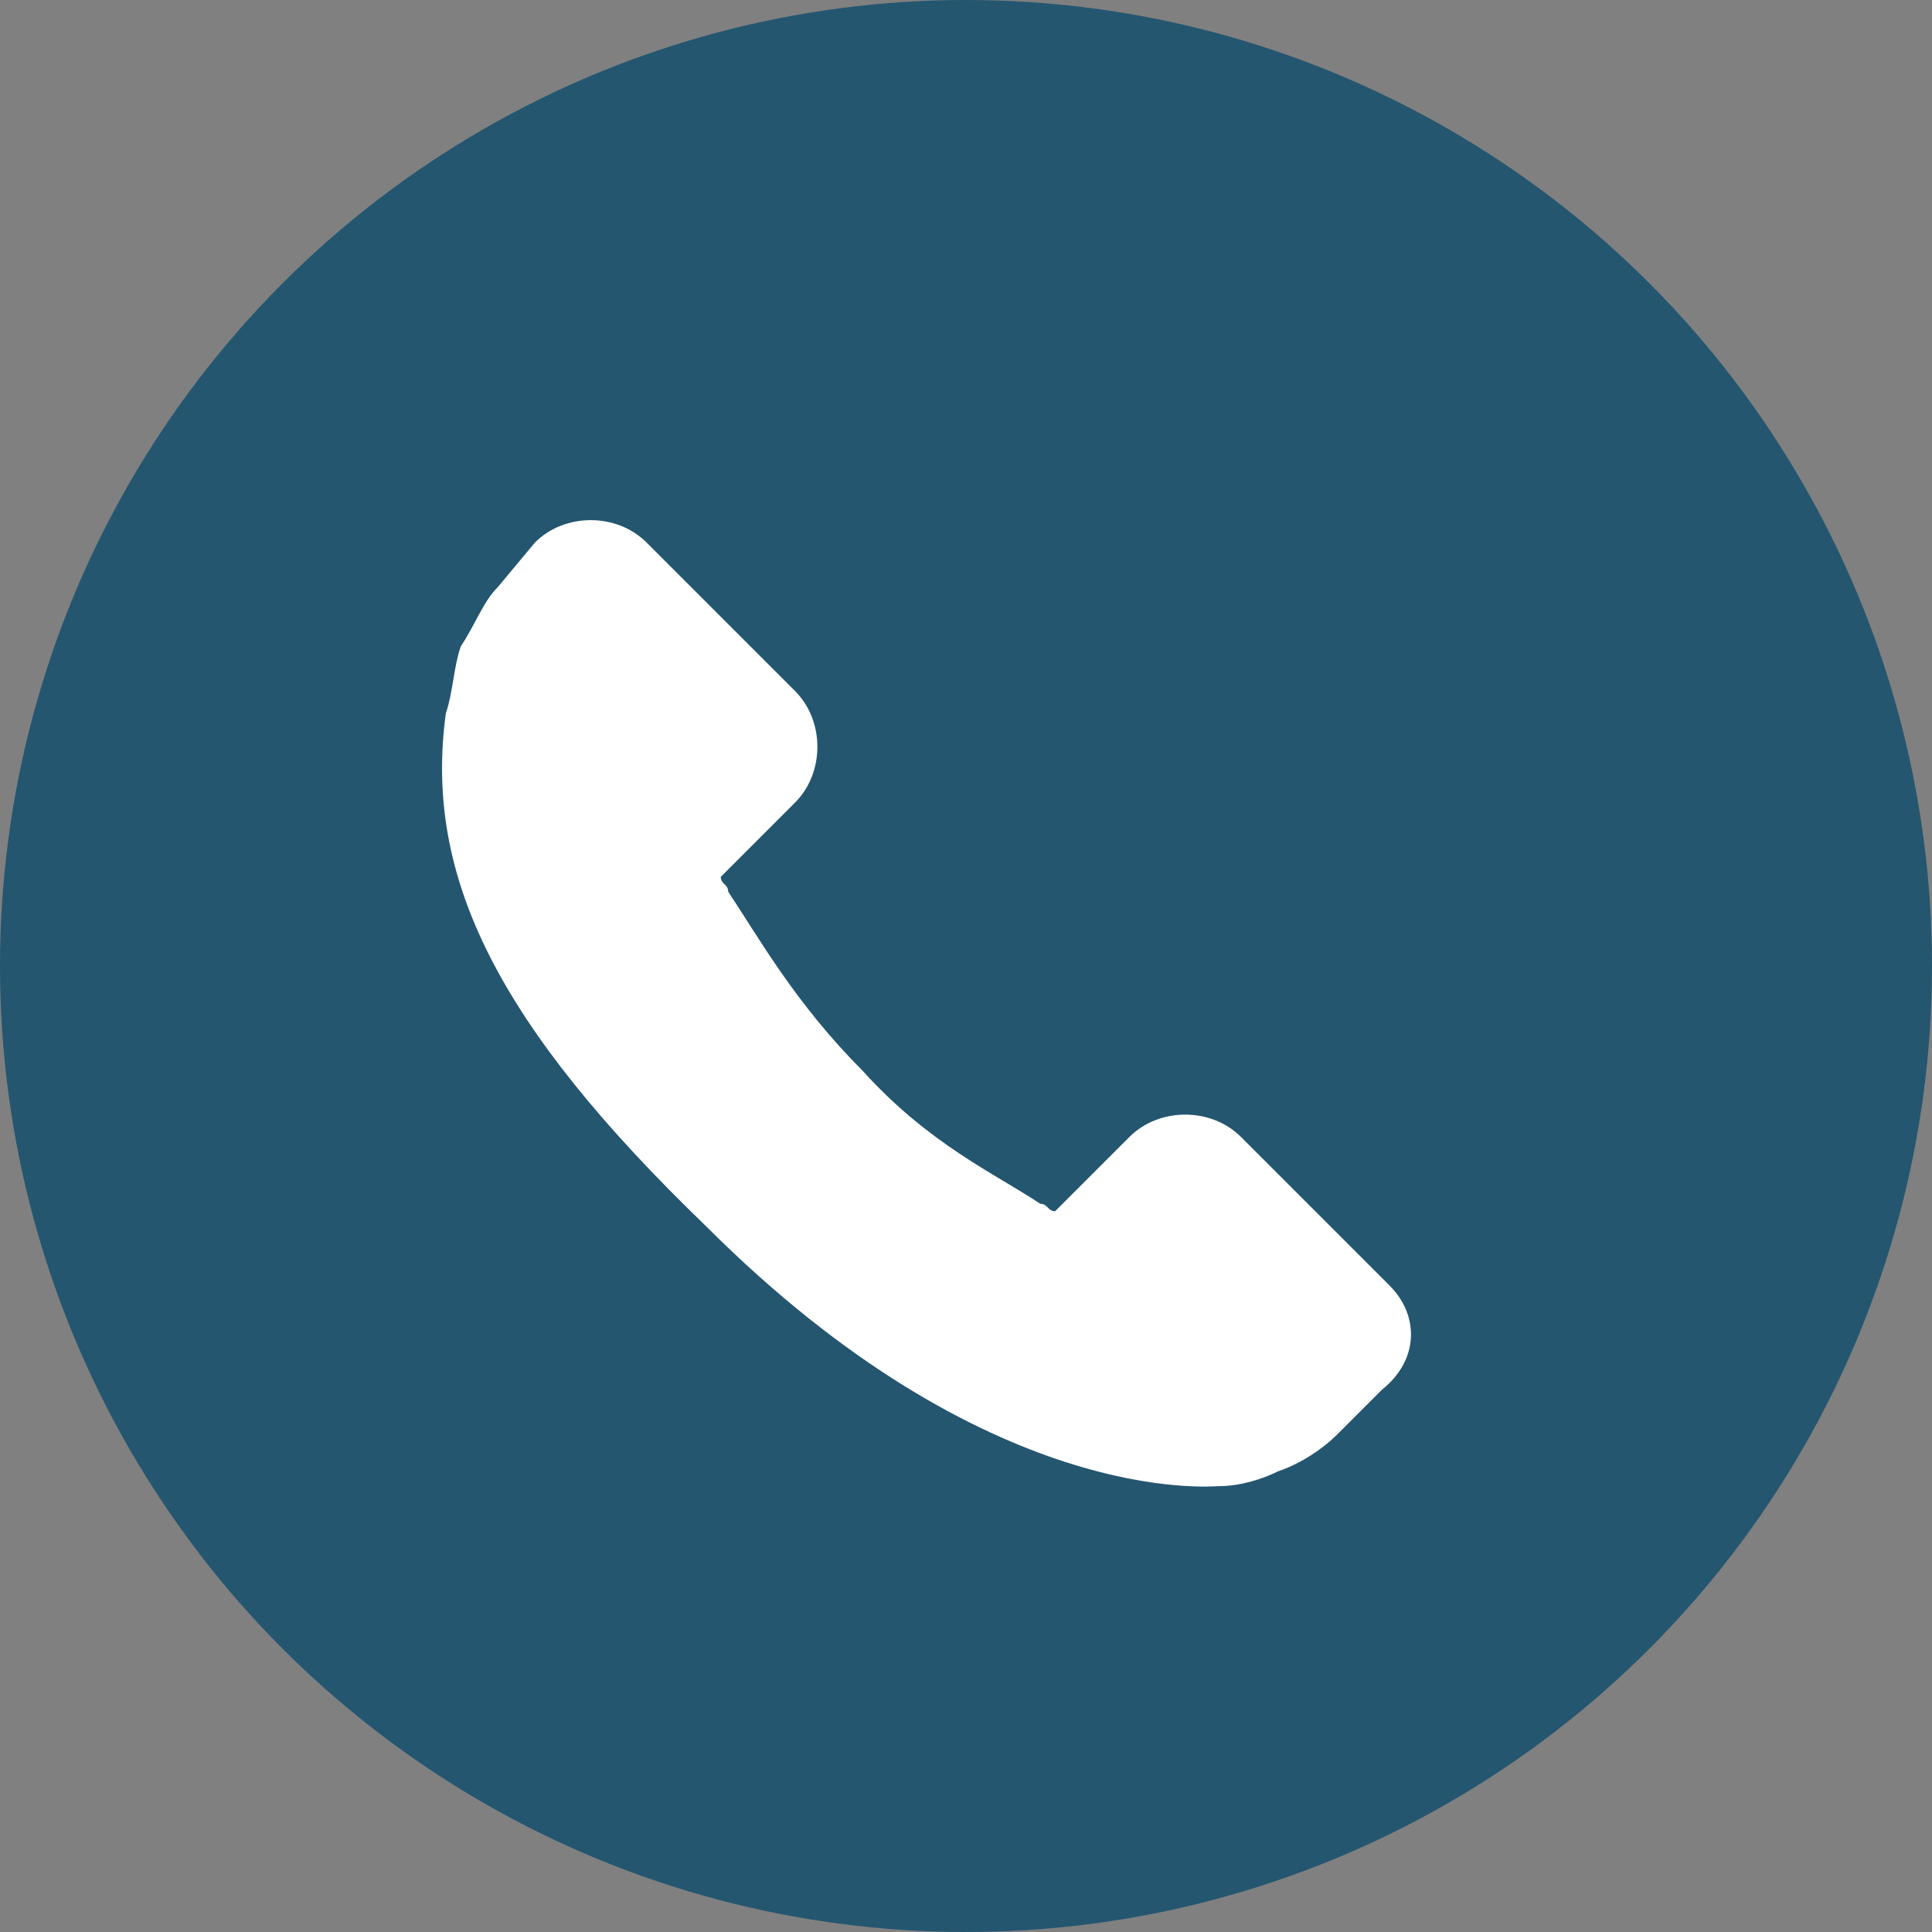
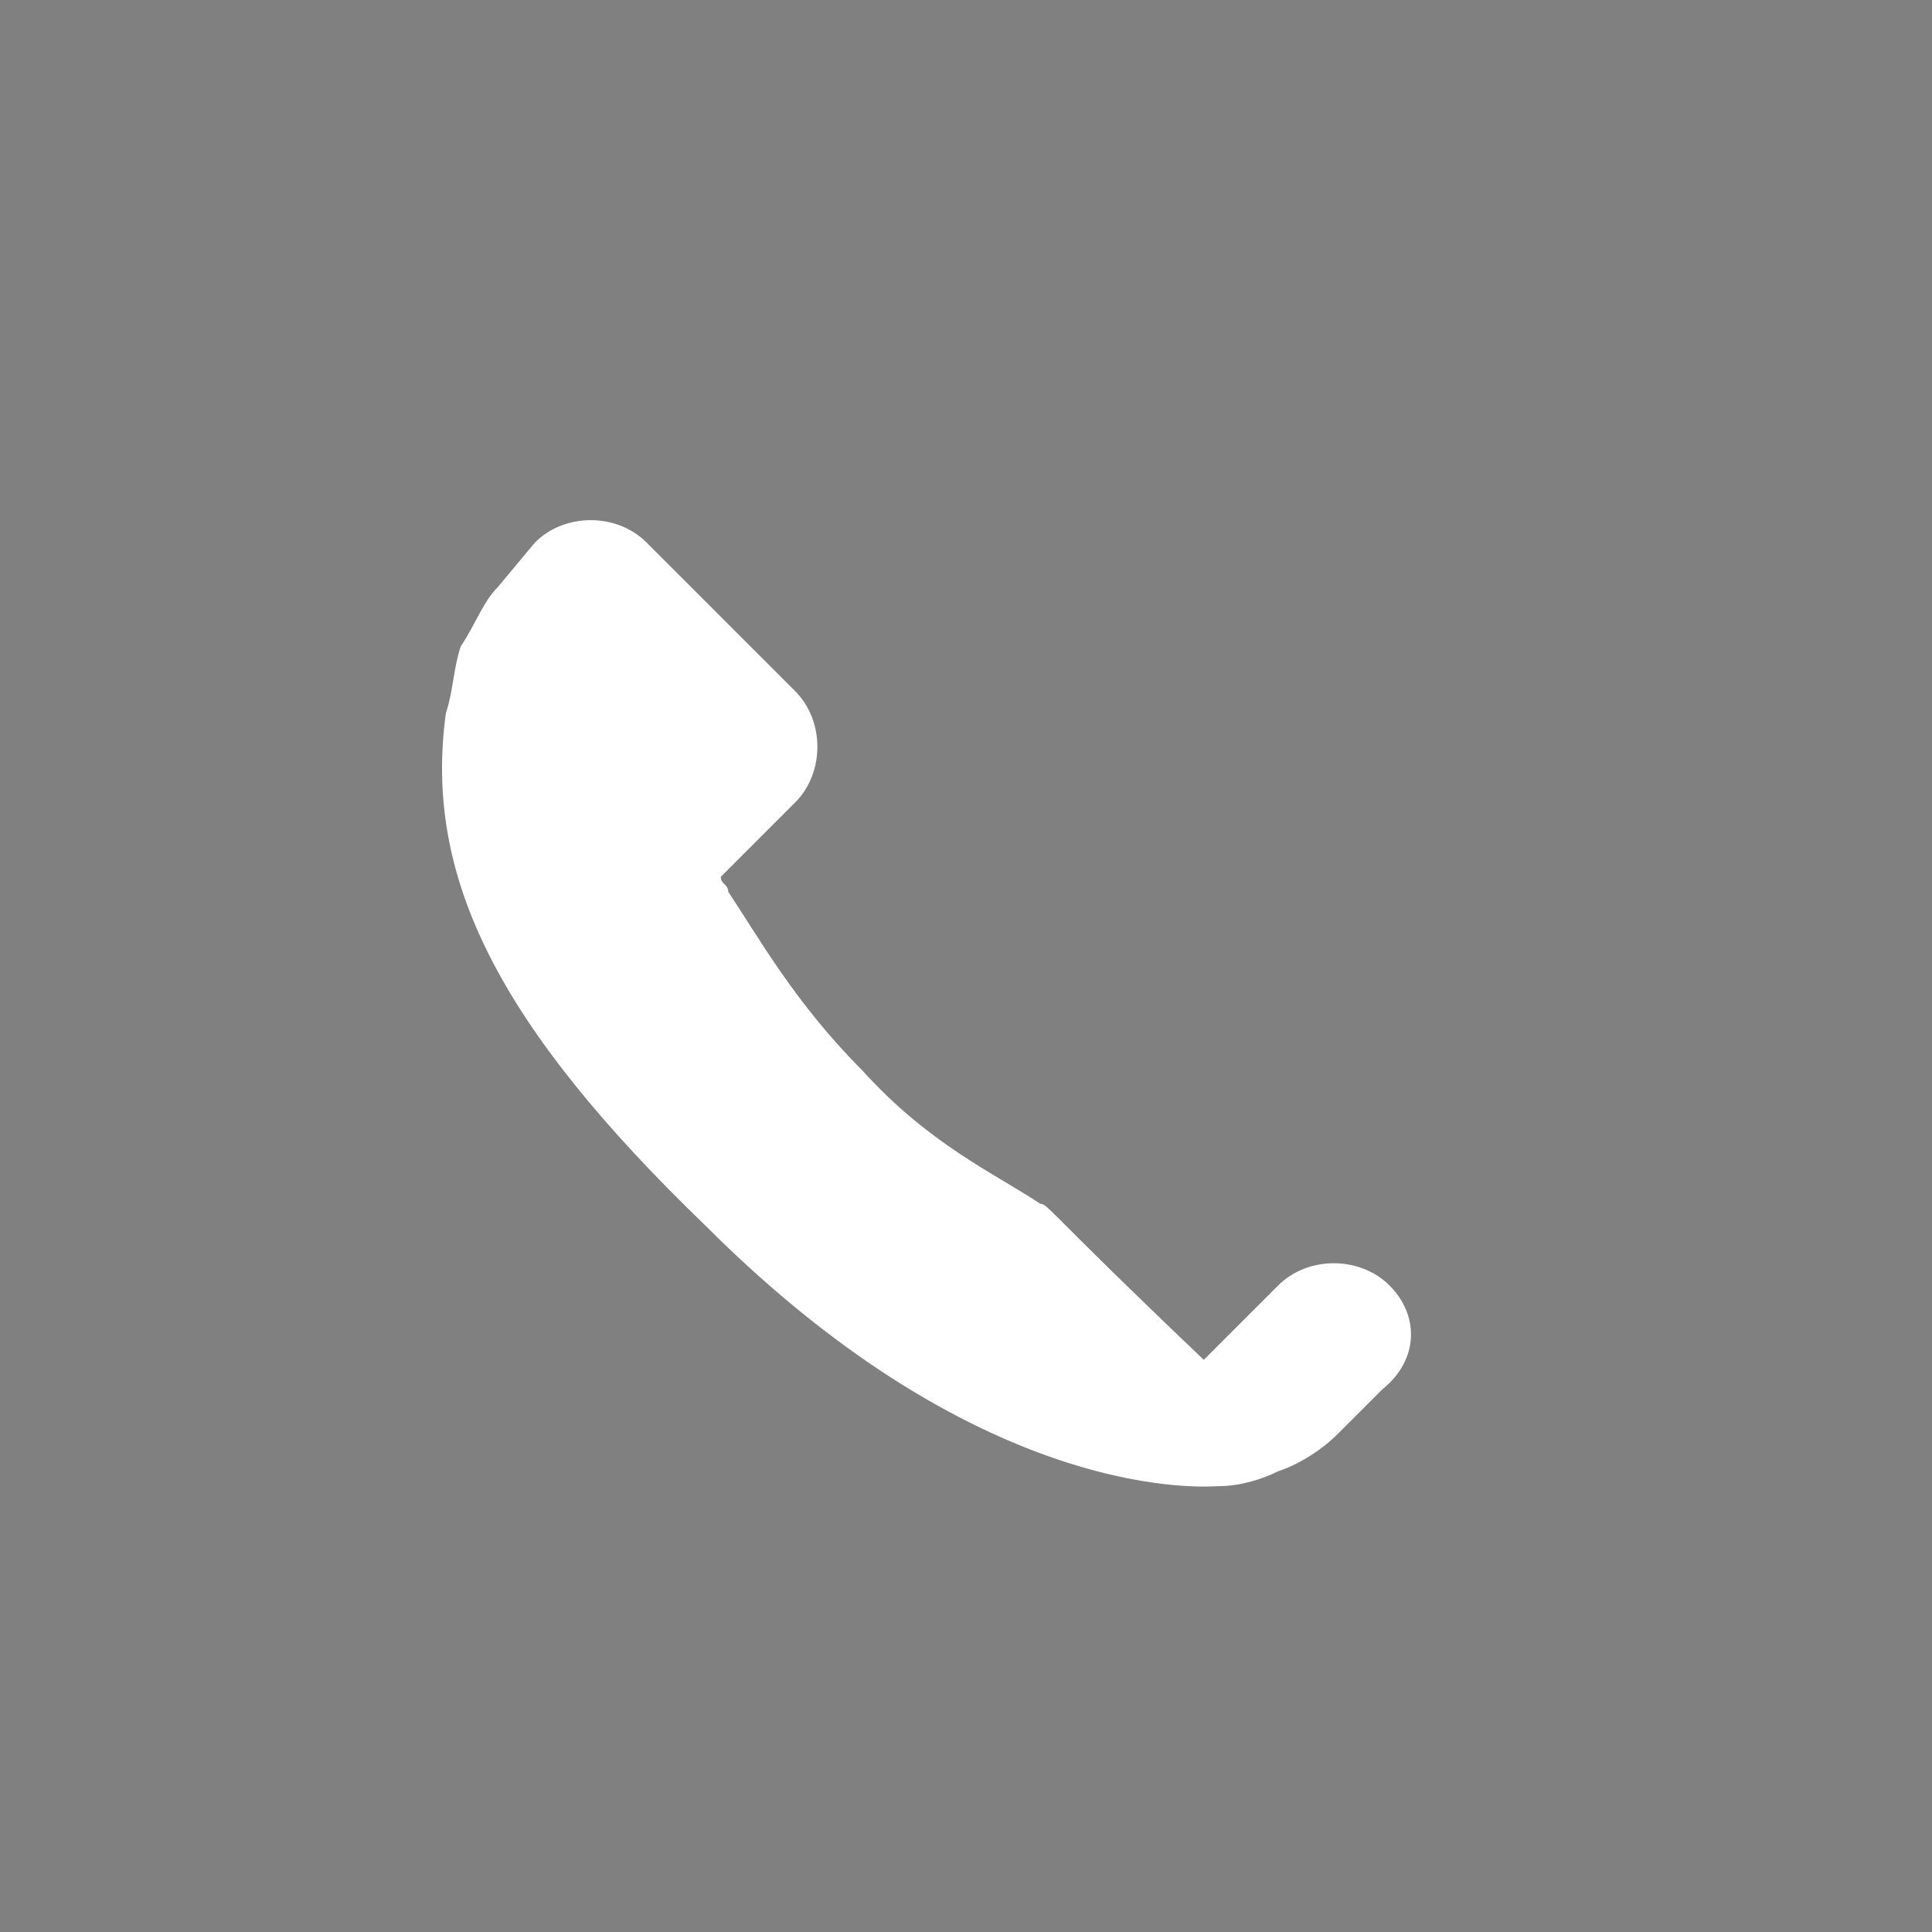
<svg xmlns="http://www.w3.org/2000/svg" version="1.1" id="Layer_1" x="0px" y="0px" viewBox="0 0 26 26" style="enable-background:new 0 0 26 26;" xml:space="preserve">
  <rect x="0" y="0" width="26" height="26" fill="#808080" stroke="none" />
  <style type="text/css"> .st0{fill-rule:evenodd;clip-rule:evenodd;fill:#245670;} .st1{fill:#FFFFFF;} </style>
  <desc>Created with Sketch.</desc>
  <g id="Page-1">
    <g id="Desktop-Copy-18" transform="translate(-80, -810)">
      <g id="Group-9-Copy" transform="translate(80, 810)">
-         <circle id="Oval-Copy" class="st0" cx="13" cy="13" r="13" />
        <g id="call-answer-_x28_1_x29_" transform="translate(6, 7)">
-           <path id="Path" class="st1" d="M12.7,10.3l-2-2c-0.4-0.4-1.1-0.4-1.5,0l-1,1C8.1,9.3,8.1,9.2,8,9.2C7.4,8.8,6.5,8.4,5.6,7.4 C4.7,6.5,4.2,5.6,3.8,5c0-0.1-0.1-0.1-0.1-0.2l0.7-0.7l0.3-0.3c0.4-0.4,0.4-1.1,0-1.5l-2-2c-0.4-0.4-1.1-0.4-1.5,0L0.7,0.9l0,0 C0.5,1.1,0.4,1.4,0.2,1.7C0.1,2,0.1,2.3,0,2.6c-0.3,2.2,0.7,4.2,3.5,6.9c3.8,3.8,6.8,3.5,6.9,3.5c0.3,0,0.6-0.1,0.8-0.2 c0.3-0.1,0.6-0.3,0.8-0.5l0,0l0.6-0.6C13.1,11.3,13.1,10.7,12.7,10.3z" />
+           <path id="Path" class="st1" d="M12.7,10.3c-0.4-0.4-1.1-0.4-1.5,0l-1,1C8.1,9.3,8.1,9.2,8,9.2C7.4,8.8,6.5,8.4,5.6,7.4 C4.7,6.5,4.2,5.6,3.8,5c0-0.1-0.1-0.1-0.1-0.2l0.7-0.7l0.3-0.3c0.4-0.4,0.4-1.1,0-1.5l-2-2c-0.4-0.4-1.1-0.4-1.5,0L0.7,0.9l0,0 C0.5,1.1,0.4,1.4,0.2,1.7C0.1,2,0.1,2.3,0,2.6c-0.3,2.2,0.7,4.2,3.5,6.9c3.8,3.8,6.8,3.5,6.9,3.5c0.3,0,0.6-0.1,0.8-0.2 c0.3-0.1,0.6-0.3,0.8-0.5l0,0l0.6-0.6C13.1,11.3,13.1,10.7,12.7,10.3z" />
        </g>
      </g>
    </g>
  </g>
</svg>